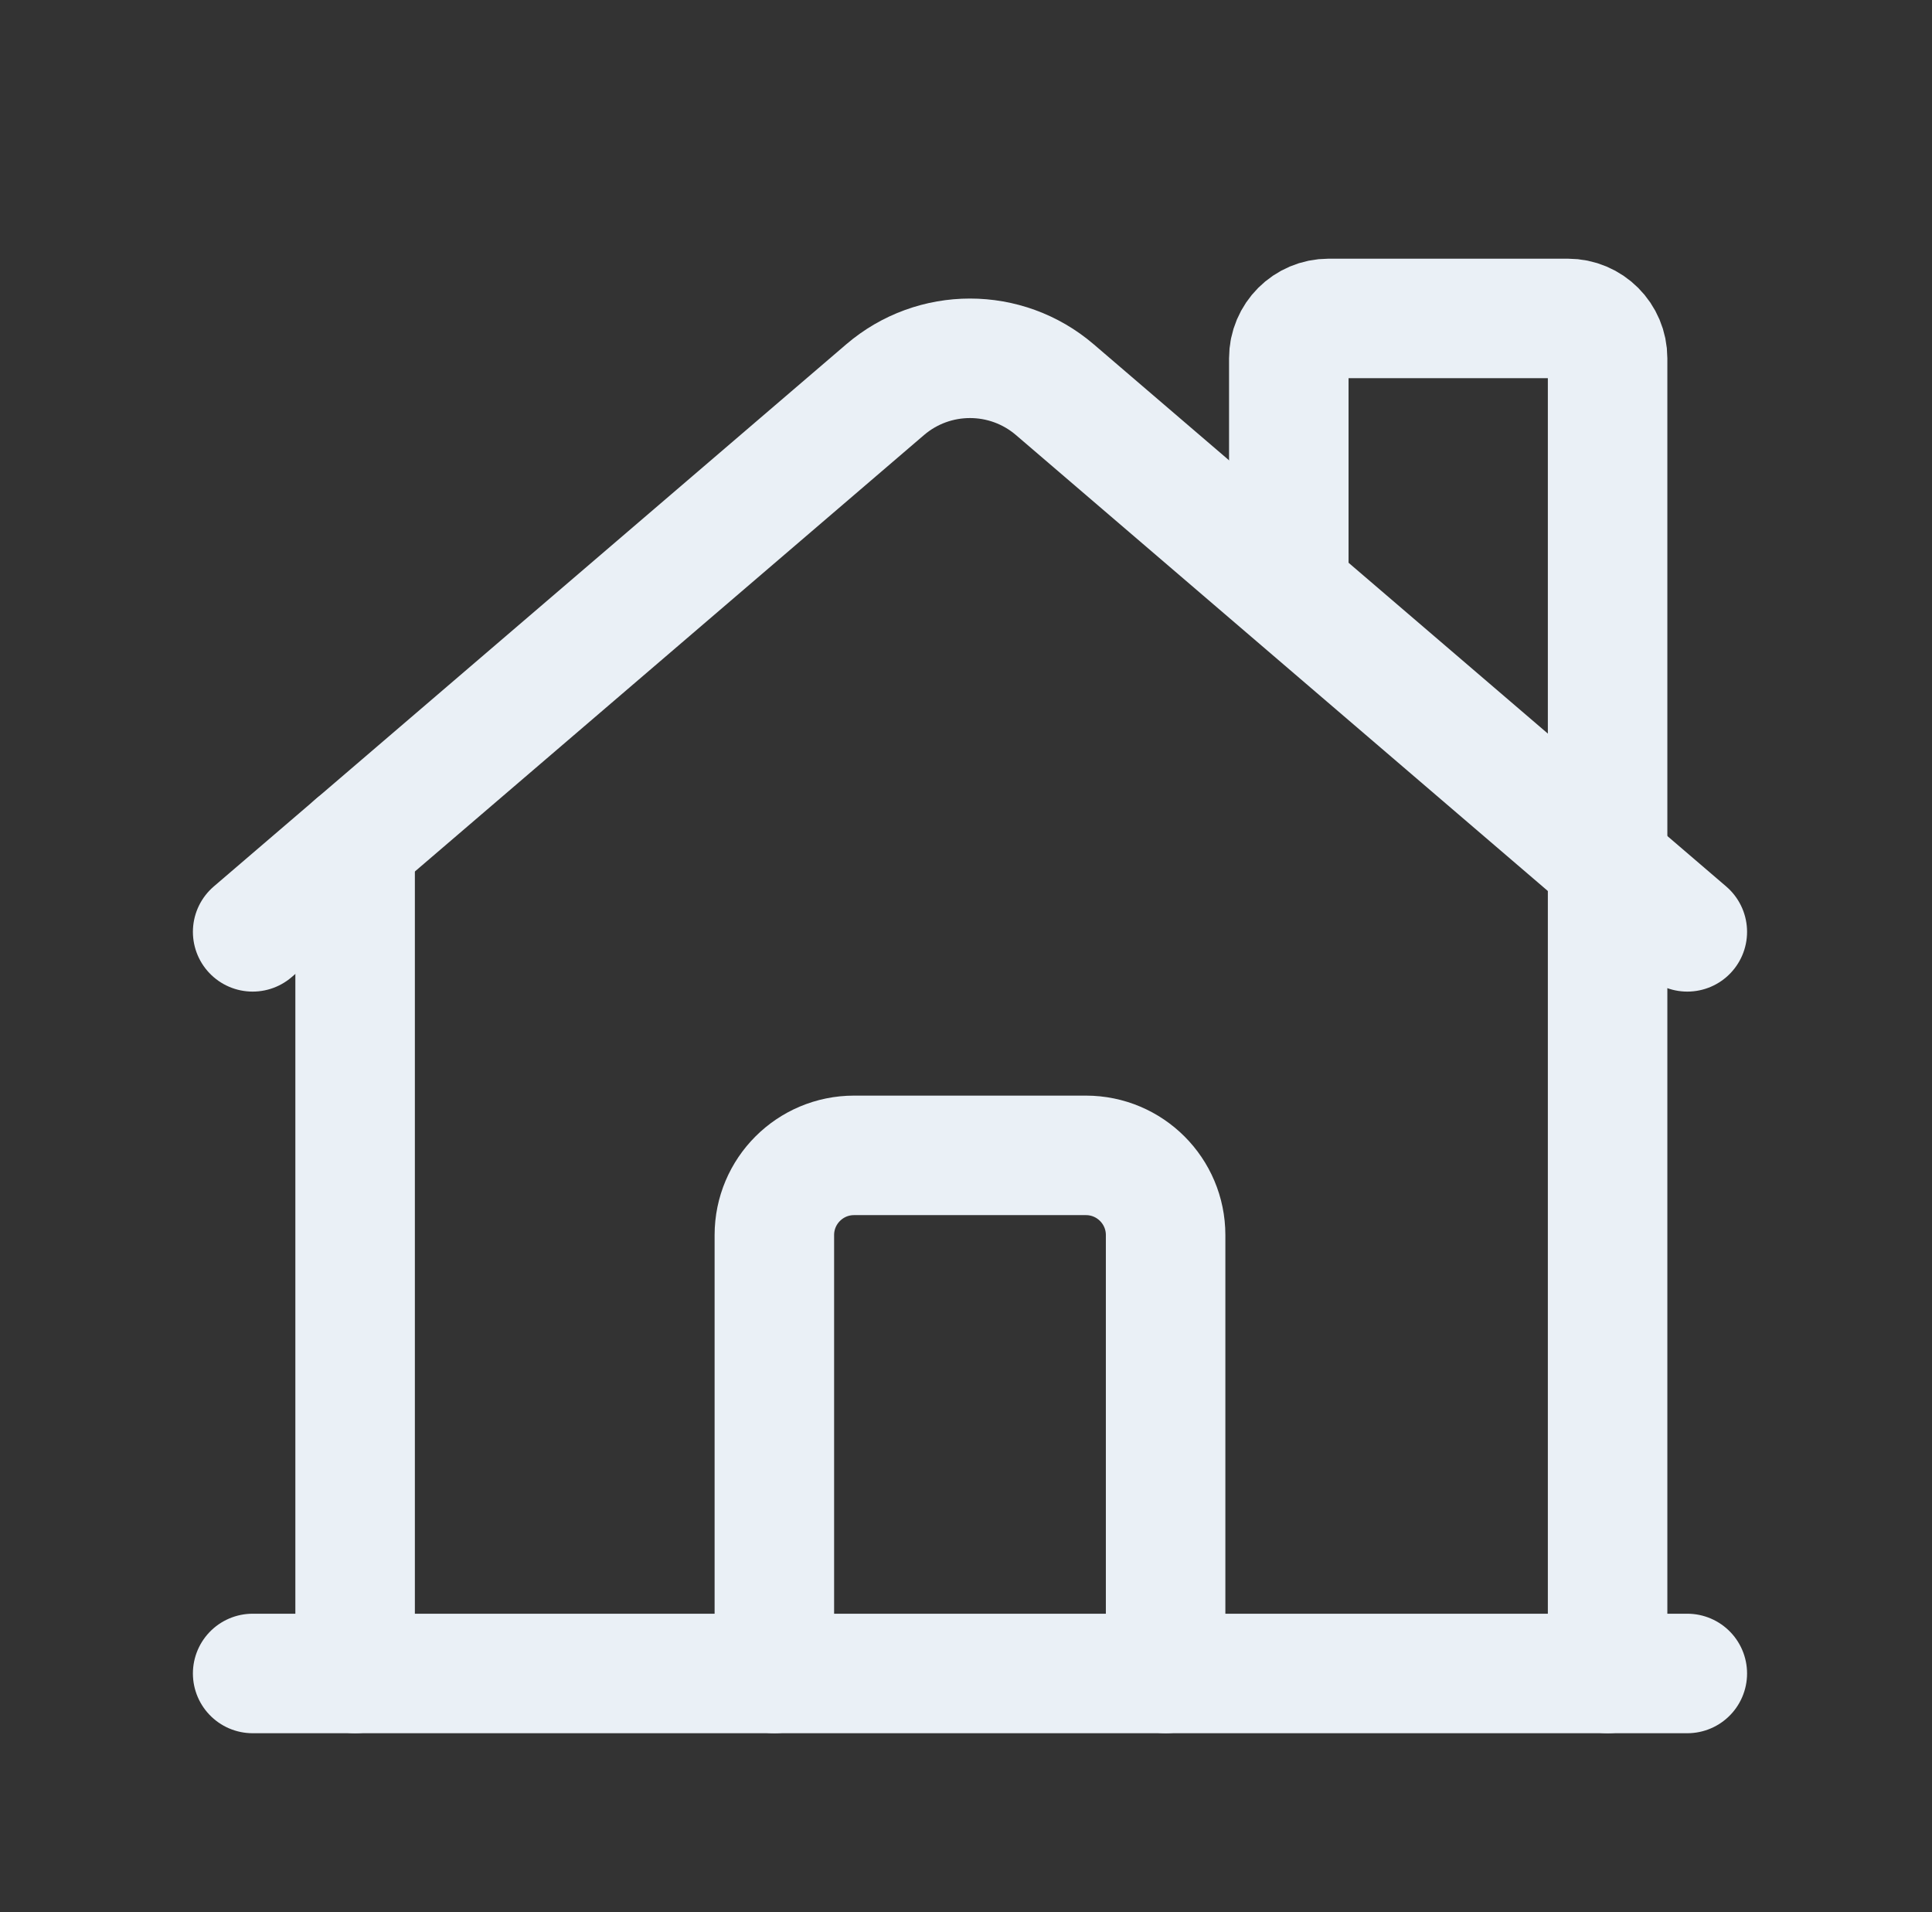
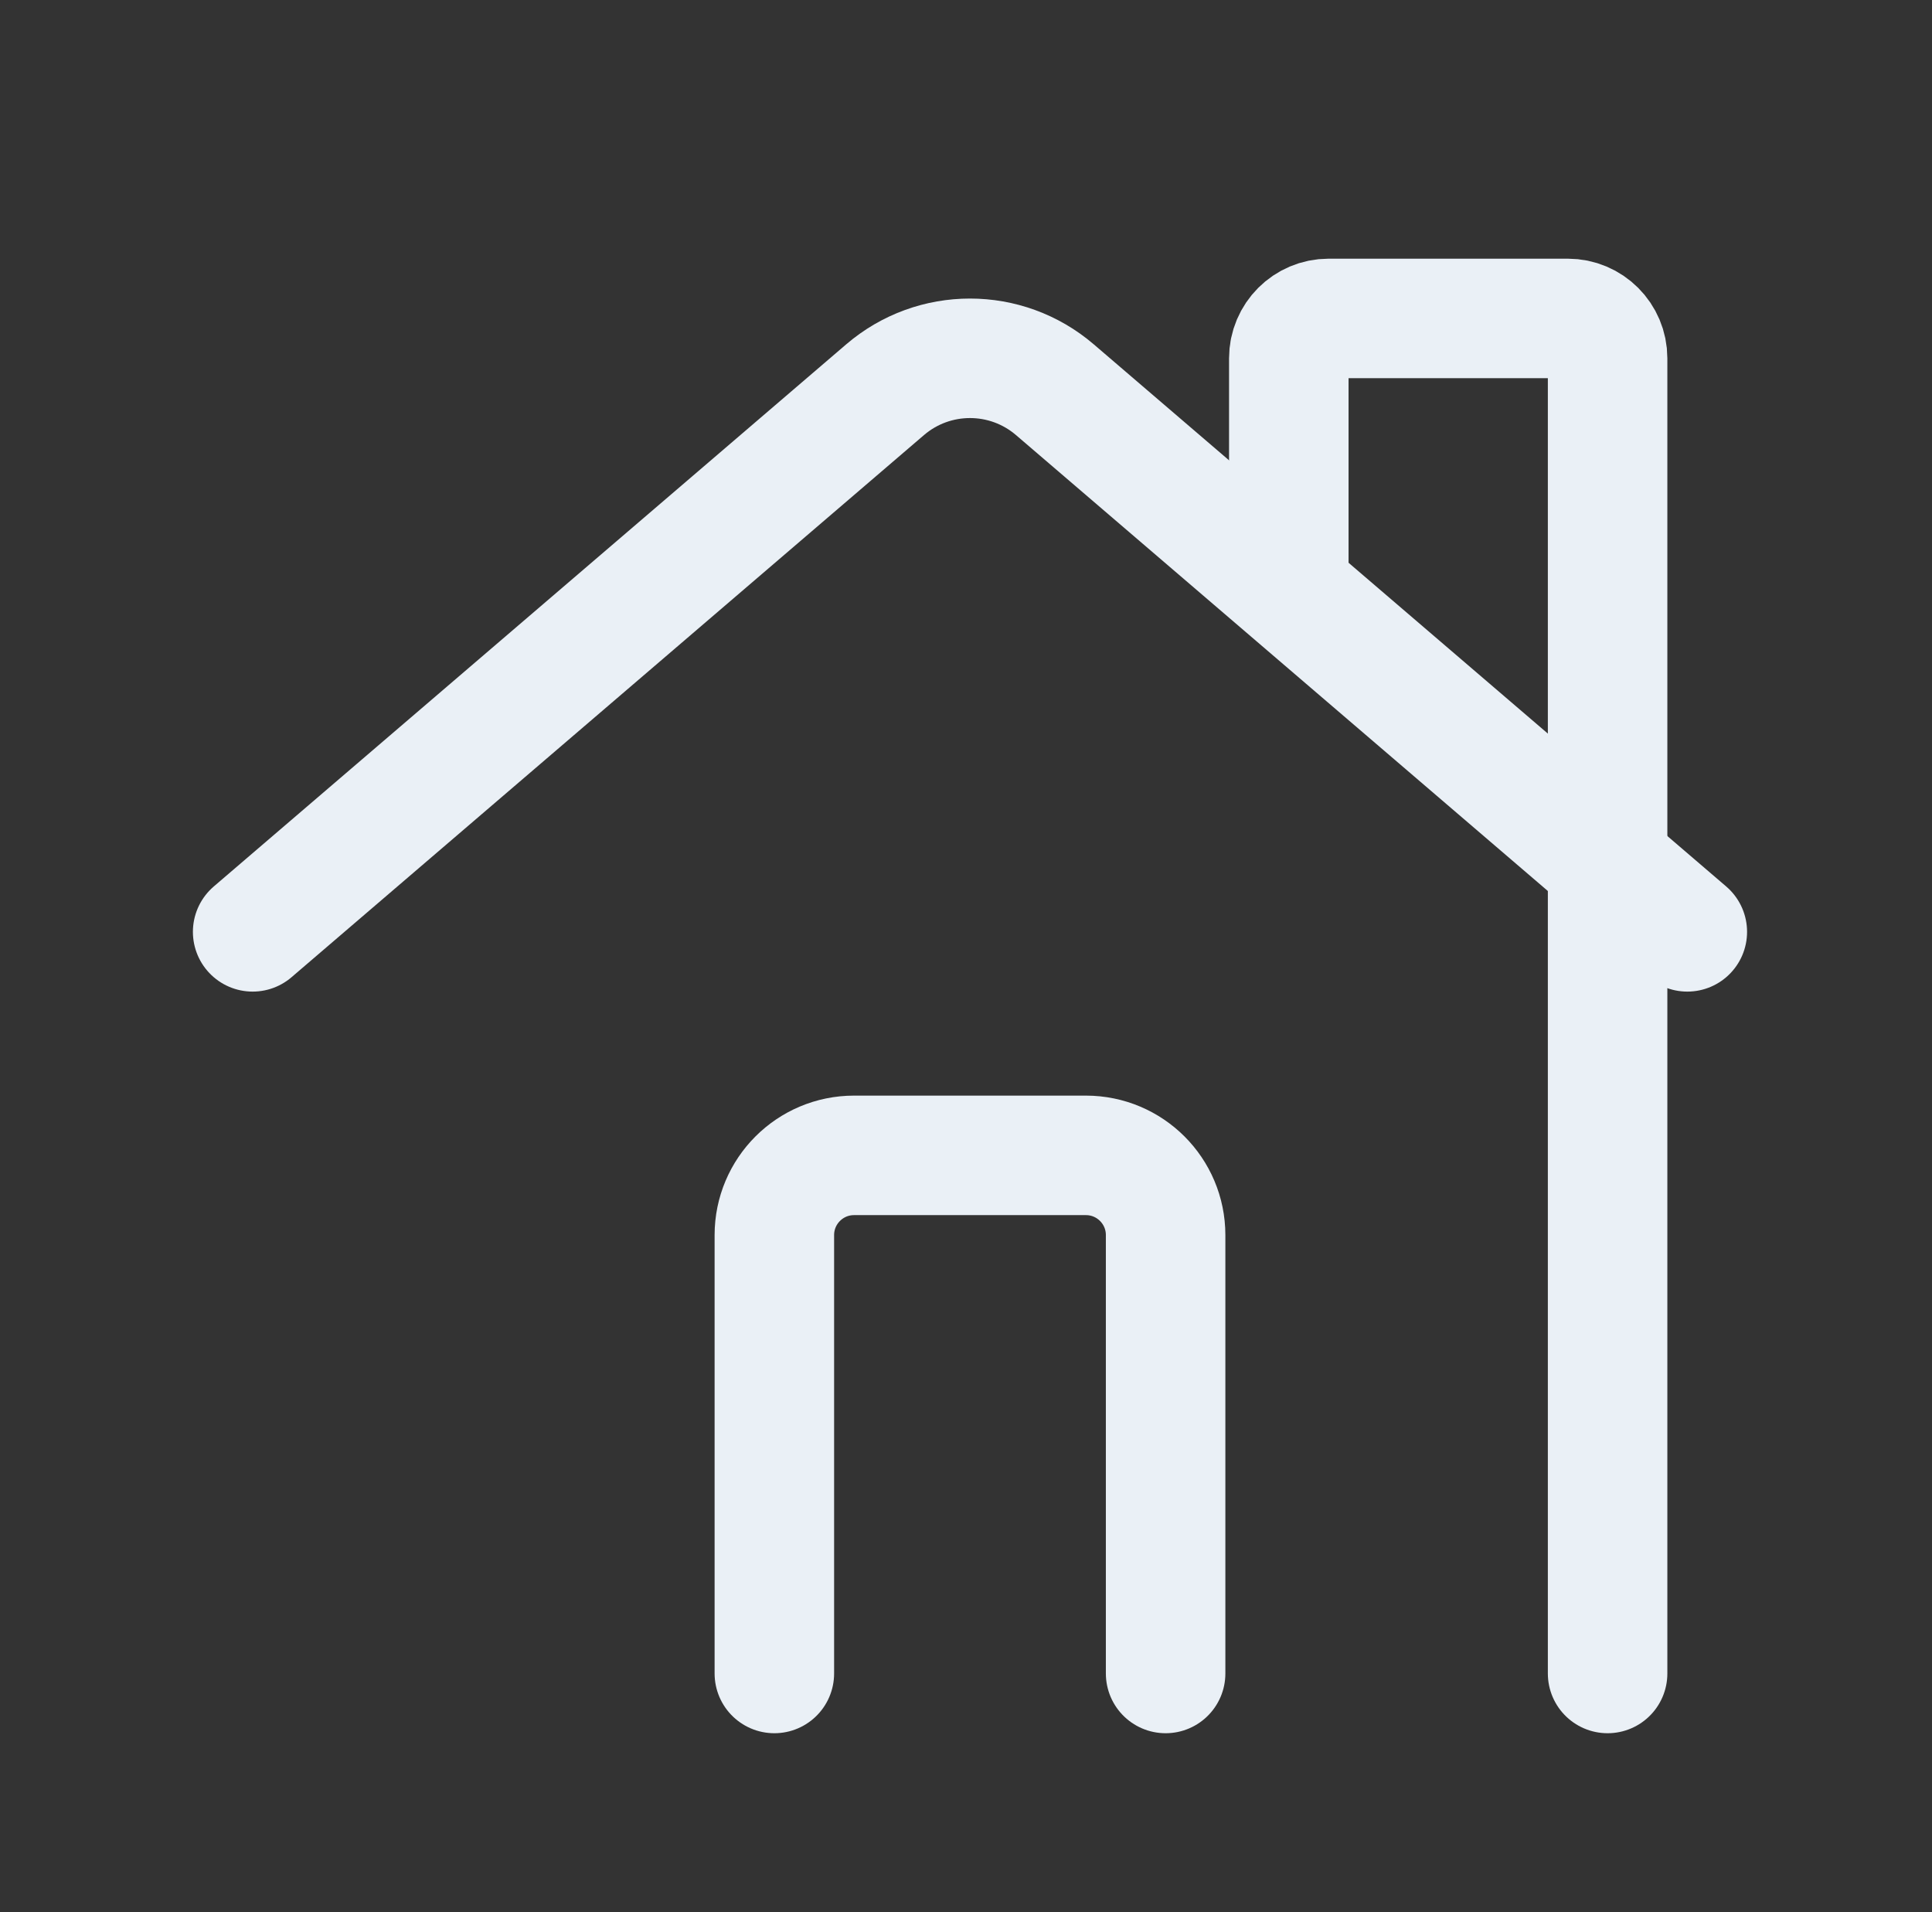
<svg xmlns="http://www.w3.org/2000/svg" width="97" height="96" viewBox="0 0 97 96" fill="none">
  <rect x="0" y="0" width="97" height="96" fill="#333333" stroke="none" />
  <path d="M12.685 46.783L44.438 19.565C46.891 17.463 50.509 17.463 52.962 19.565L84.715 46.783" stroke="#EAF0F6" stroke-width="6" stroke-linecap="round" stroke-linejoin="round" />
  <path d="M80.713 84.016V17.988C80.713 16.883 79.817 15.987 78.713 15.987H66.707C65.603 15.987 64.707 16.883 64.707 17.988V28.416" stroke="#EAF0F6" stroke-width="6" stroke-linecap="round" stroke-linejoin="round" />
  <path d="M38.878 84.016V62.007C38.878 59.797 40.669 58.005 42.879 58.005H54.521C56.731 58.005 58.522 59.797 58.522 62.007V84.016" stroke="#EAF0F6" stroke-width="6" stroke-linecap="round" stroke-linejoin="round" />
-   <path d="M17.829 42.373V84.016" stroke="#EAF0F6" stroke-width="6" stroke-linecap="round" stroke-linejoin="round" />
-   <path d="M84.715 84.016H12.685" stroke="#EAF0F6" stroke-width="6" stroke-linecap="round" stroke-linejoin="round" />
</svg>